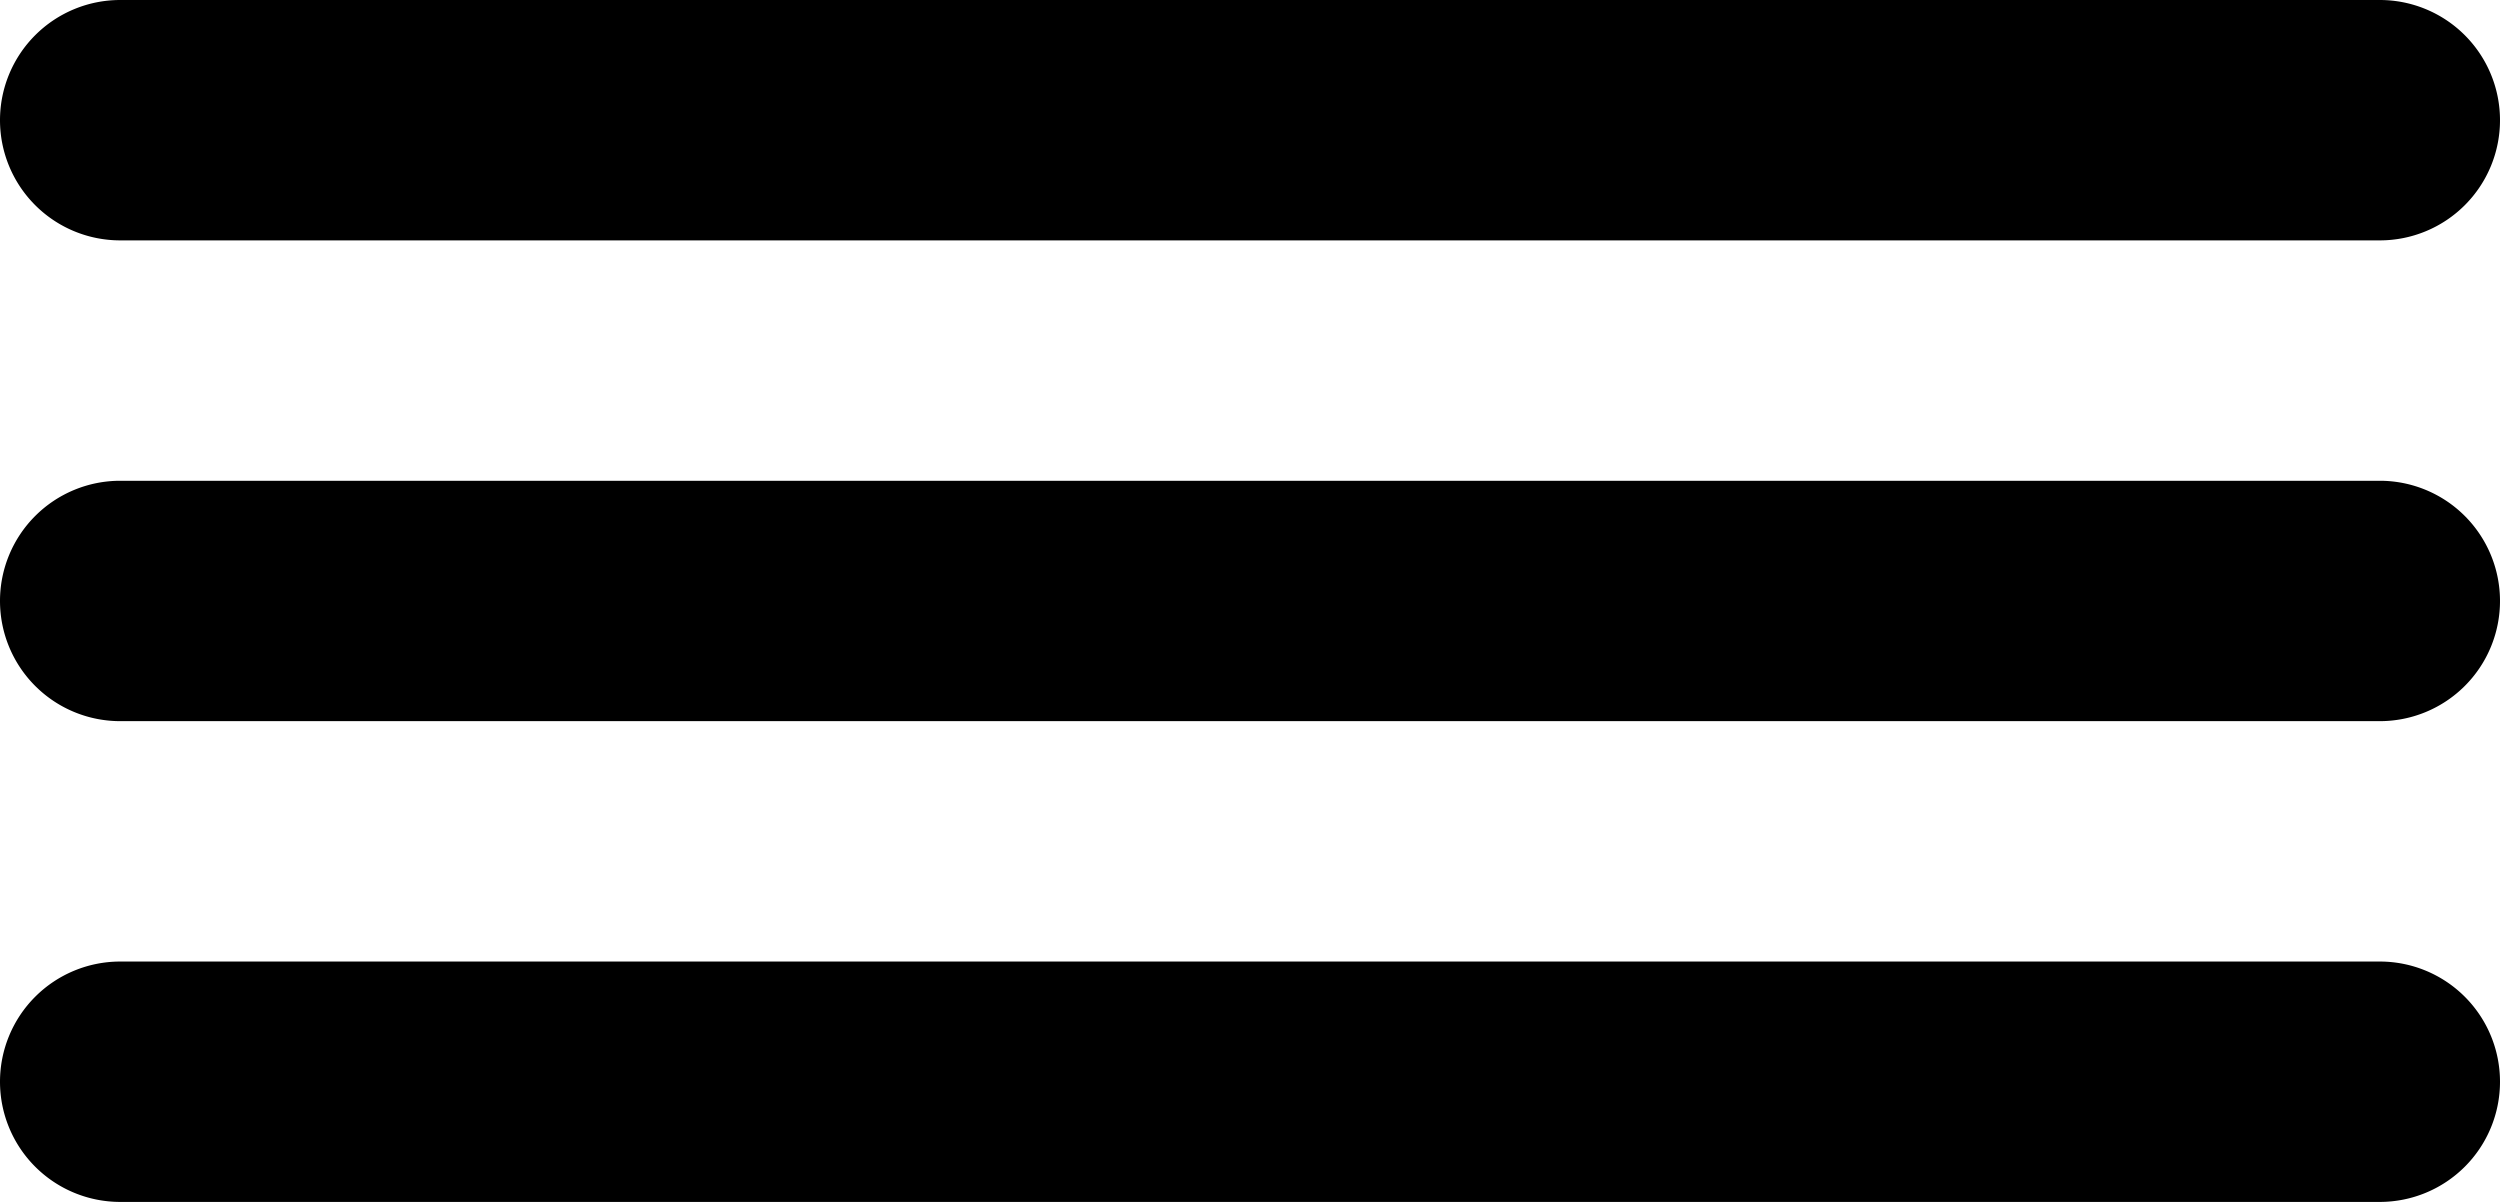
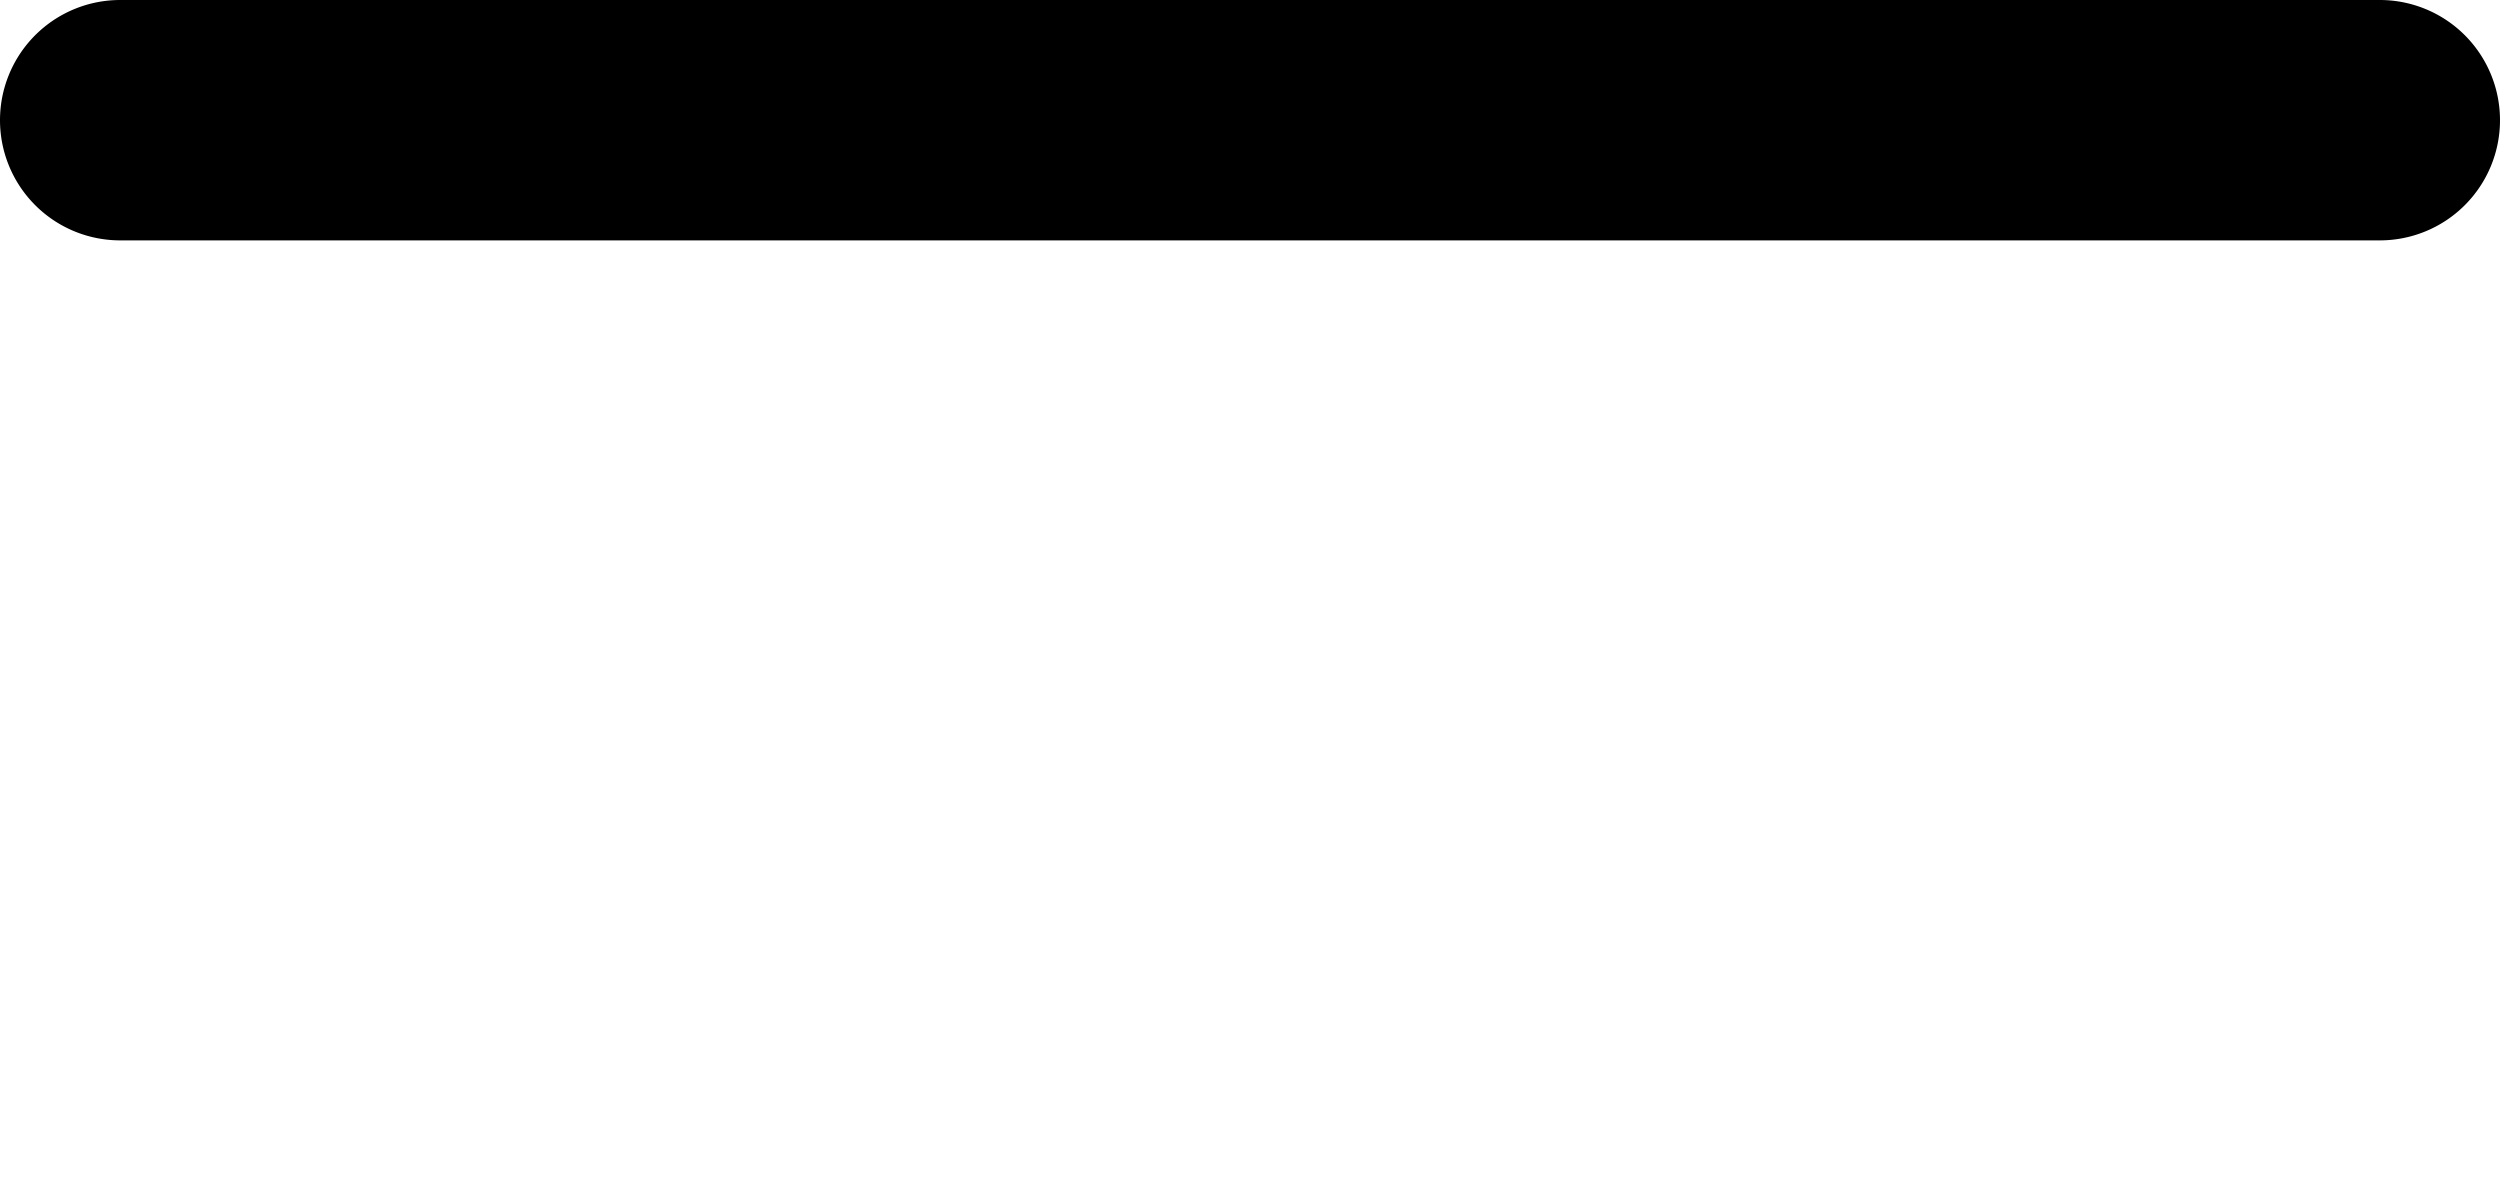
<svg xmlns="http://www.w3.org/2000/svg" width="52" height="25" viewBox="0 0 52 25">
  <g id="hamburger" transform="translate(-116 -131)">
    <path id="Line_427" data-name="Line 427" d="M47,2.5H0A2.5,2.5,0,0,1-2.5,0,2.5,2.5,0,0,1,0-2.5H47A2.5,2.5,0,0,1,49.5,0,2.5,2.5,0,0,1,47,2.5Z" transform="translate(118.5 133.5)" />
-     <path id="Line_428" data-name="Line 428" d="M47,2.5H0A2.5,2.5,0,0,1-2.5,0,2.5,2.5,0,0,1,0-2.5H47A2.5,2.5,0,0,1,49.5,0,2.5,2.5,0,0,1,47,2.5Z" transform="translate(118.5 143.5)" />
-     <path id="Line_429" data-name="Line 429" d="M47,2.5H0A2.5,2.5,0,0,1-2.5,0,2.5,2.5,0,0,1,0-2.5H47A2.5,2.5,0,0,1,49.5,0,2.5,2.5,0,0,1,47,2.5Z" transform="translate(118.5 153.5)" />
  </g>
</svg>